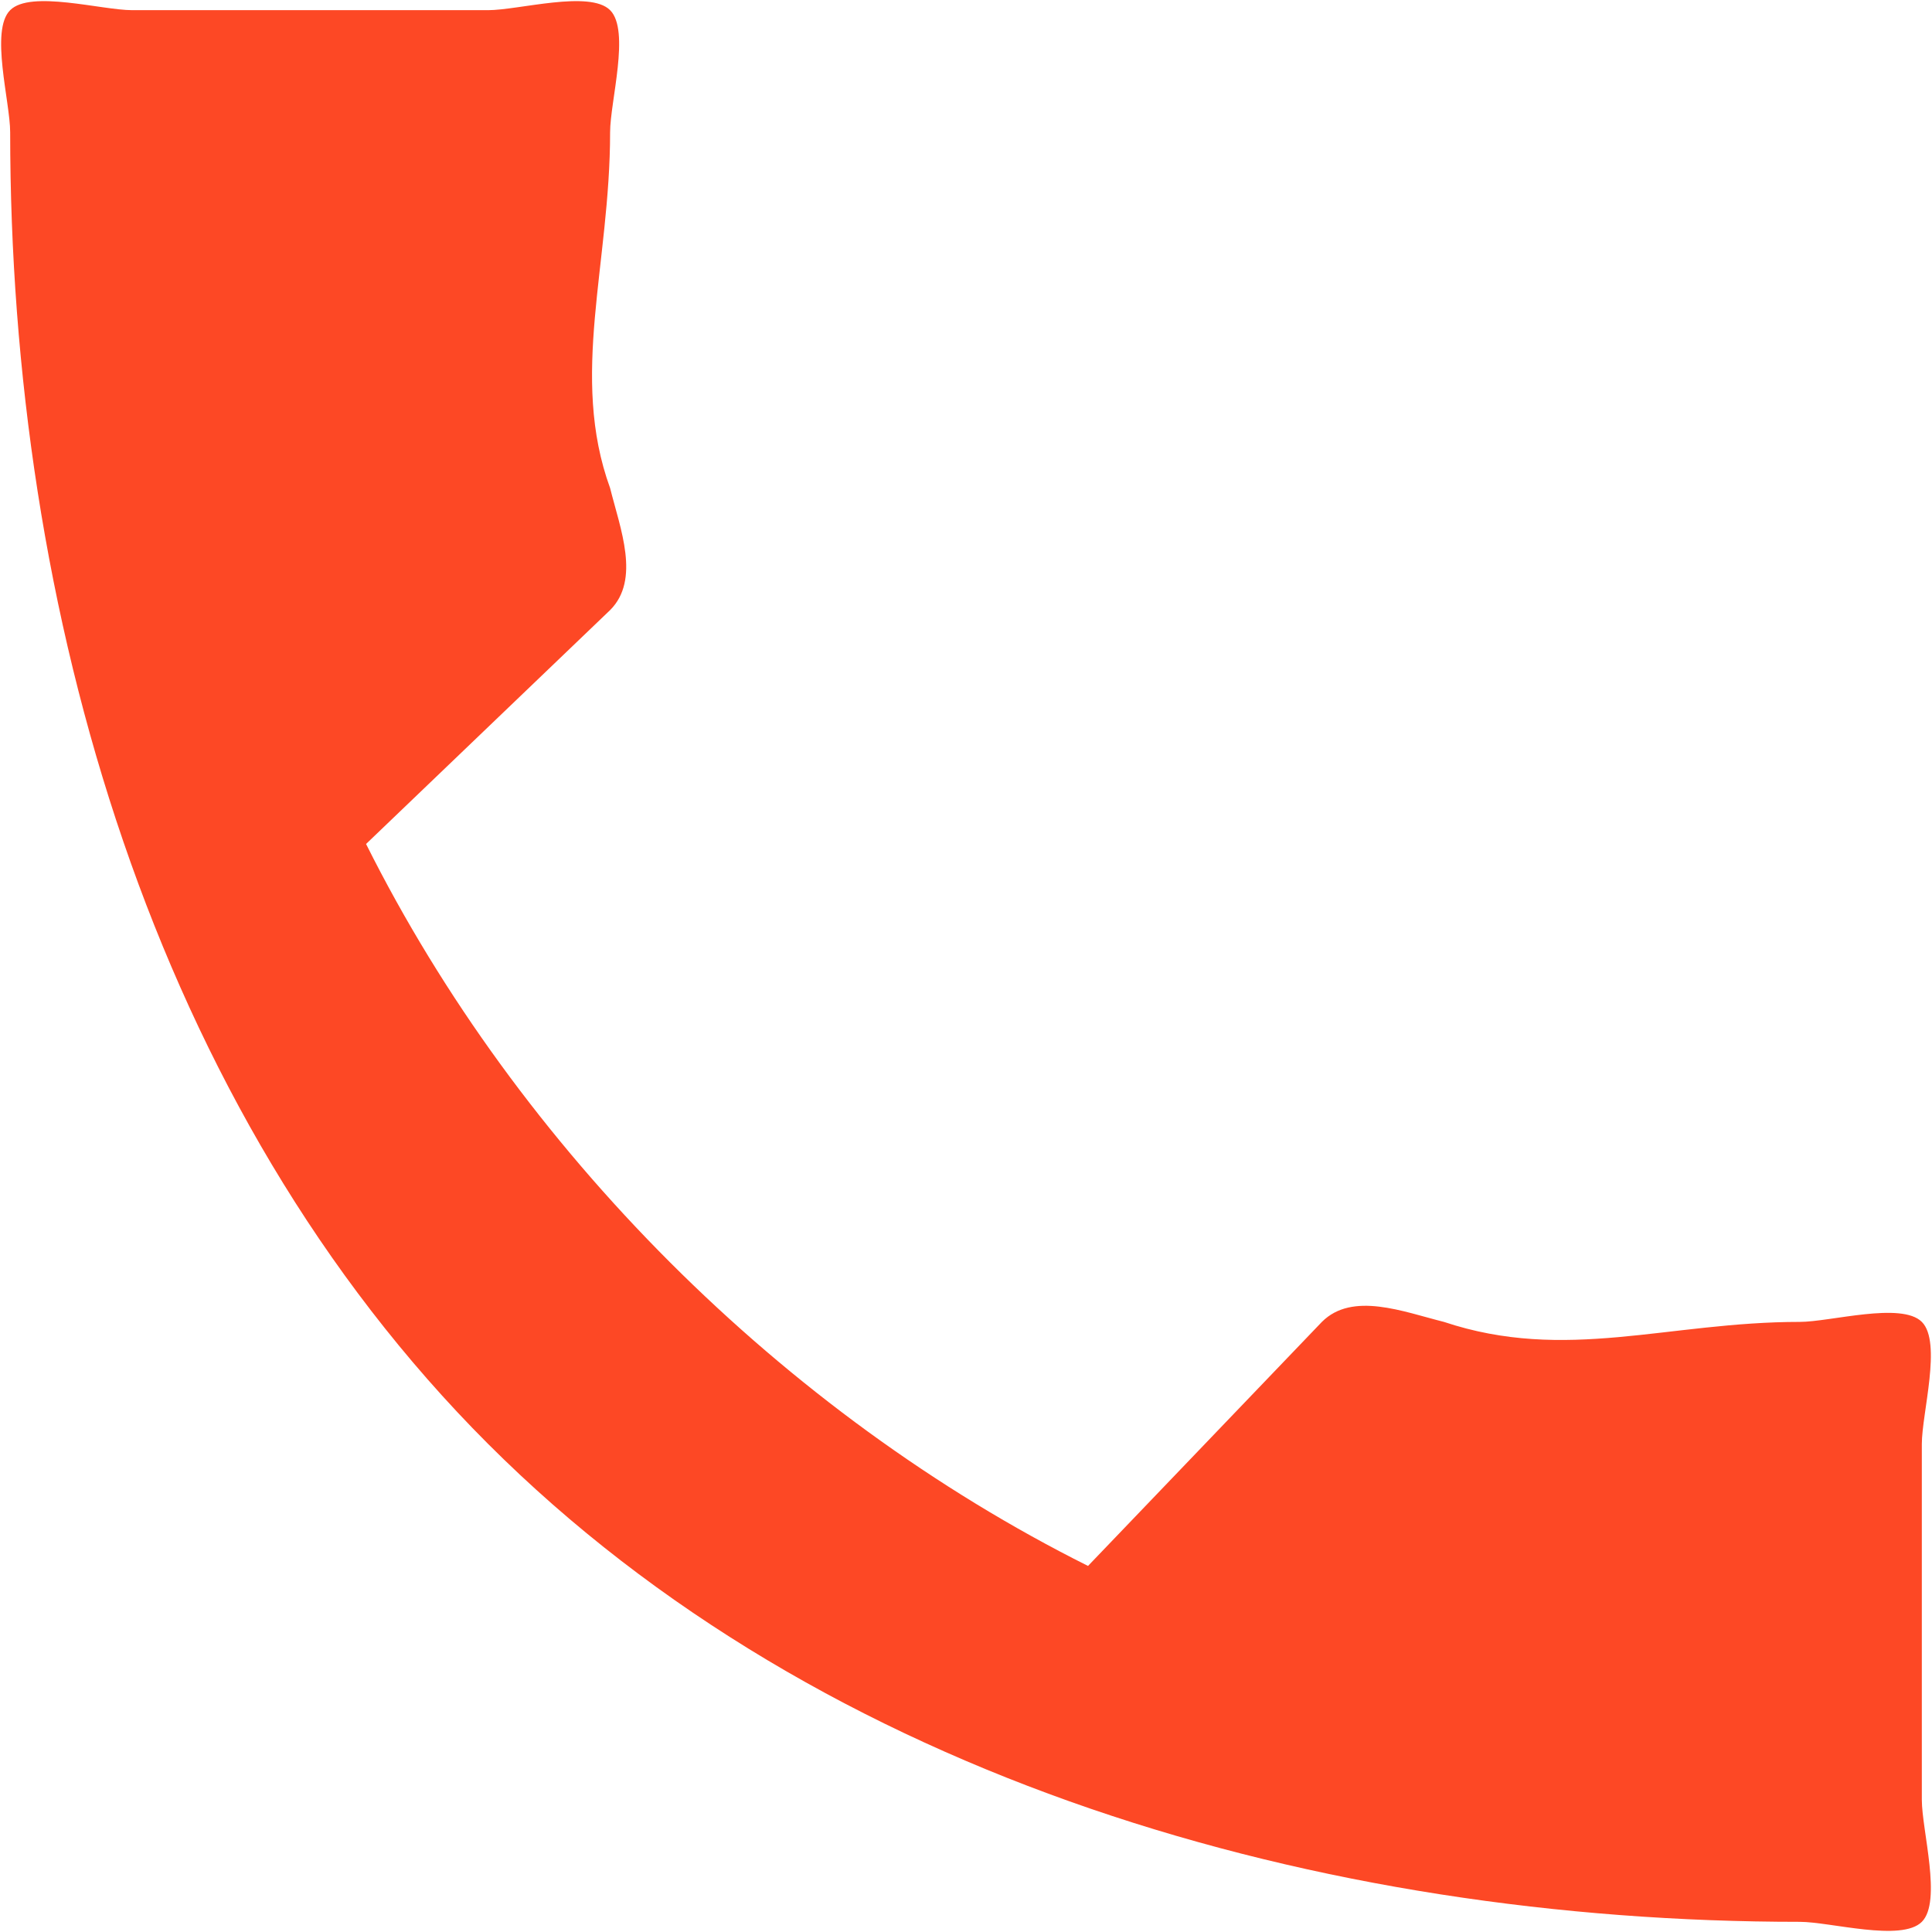
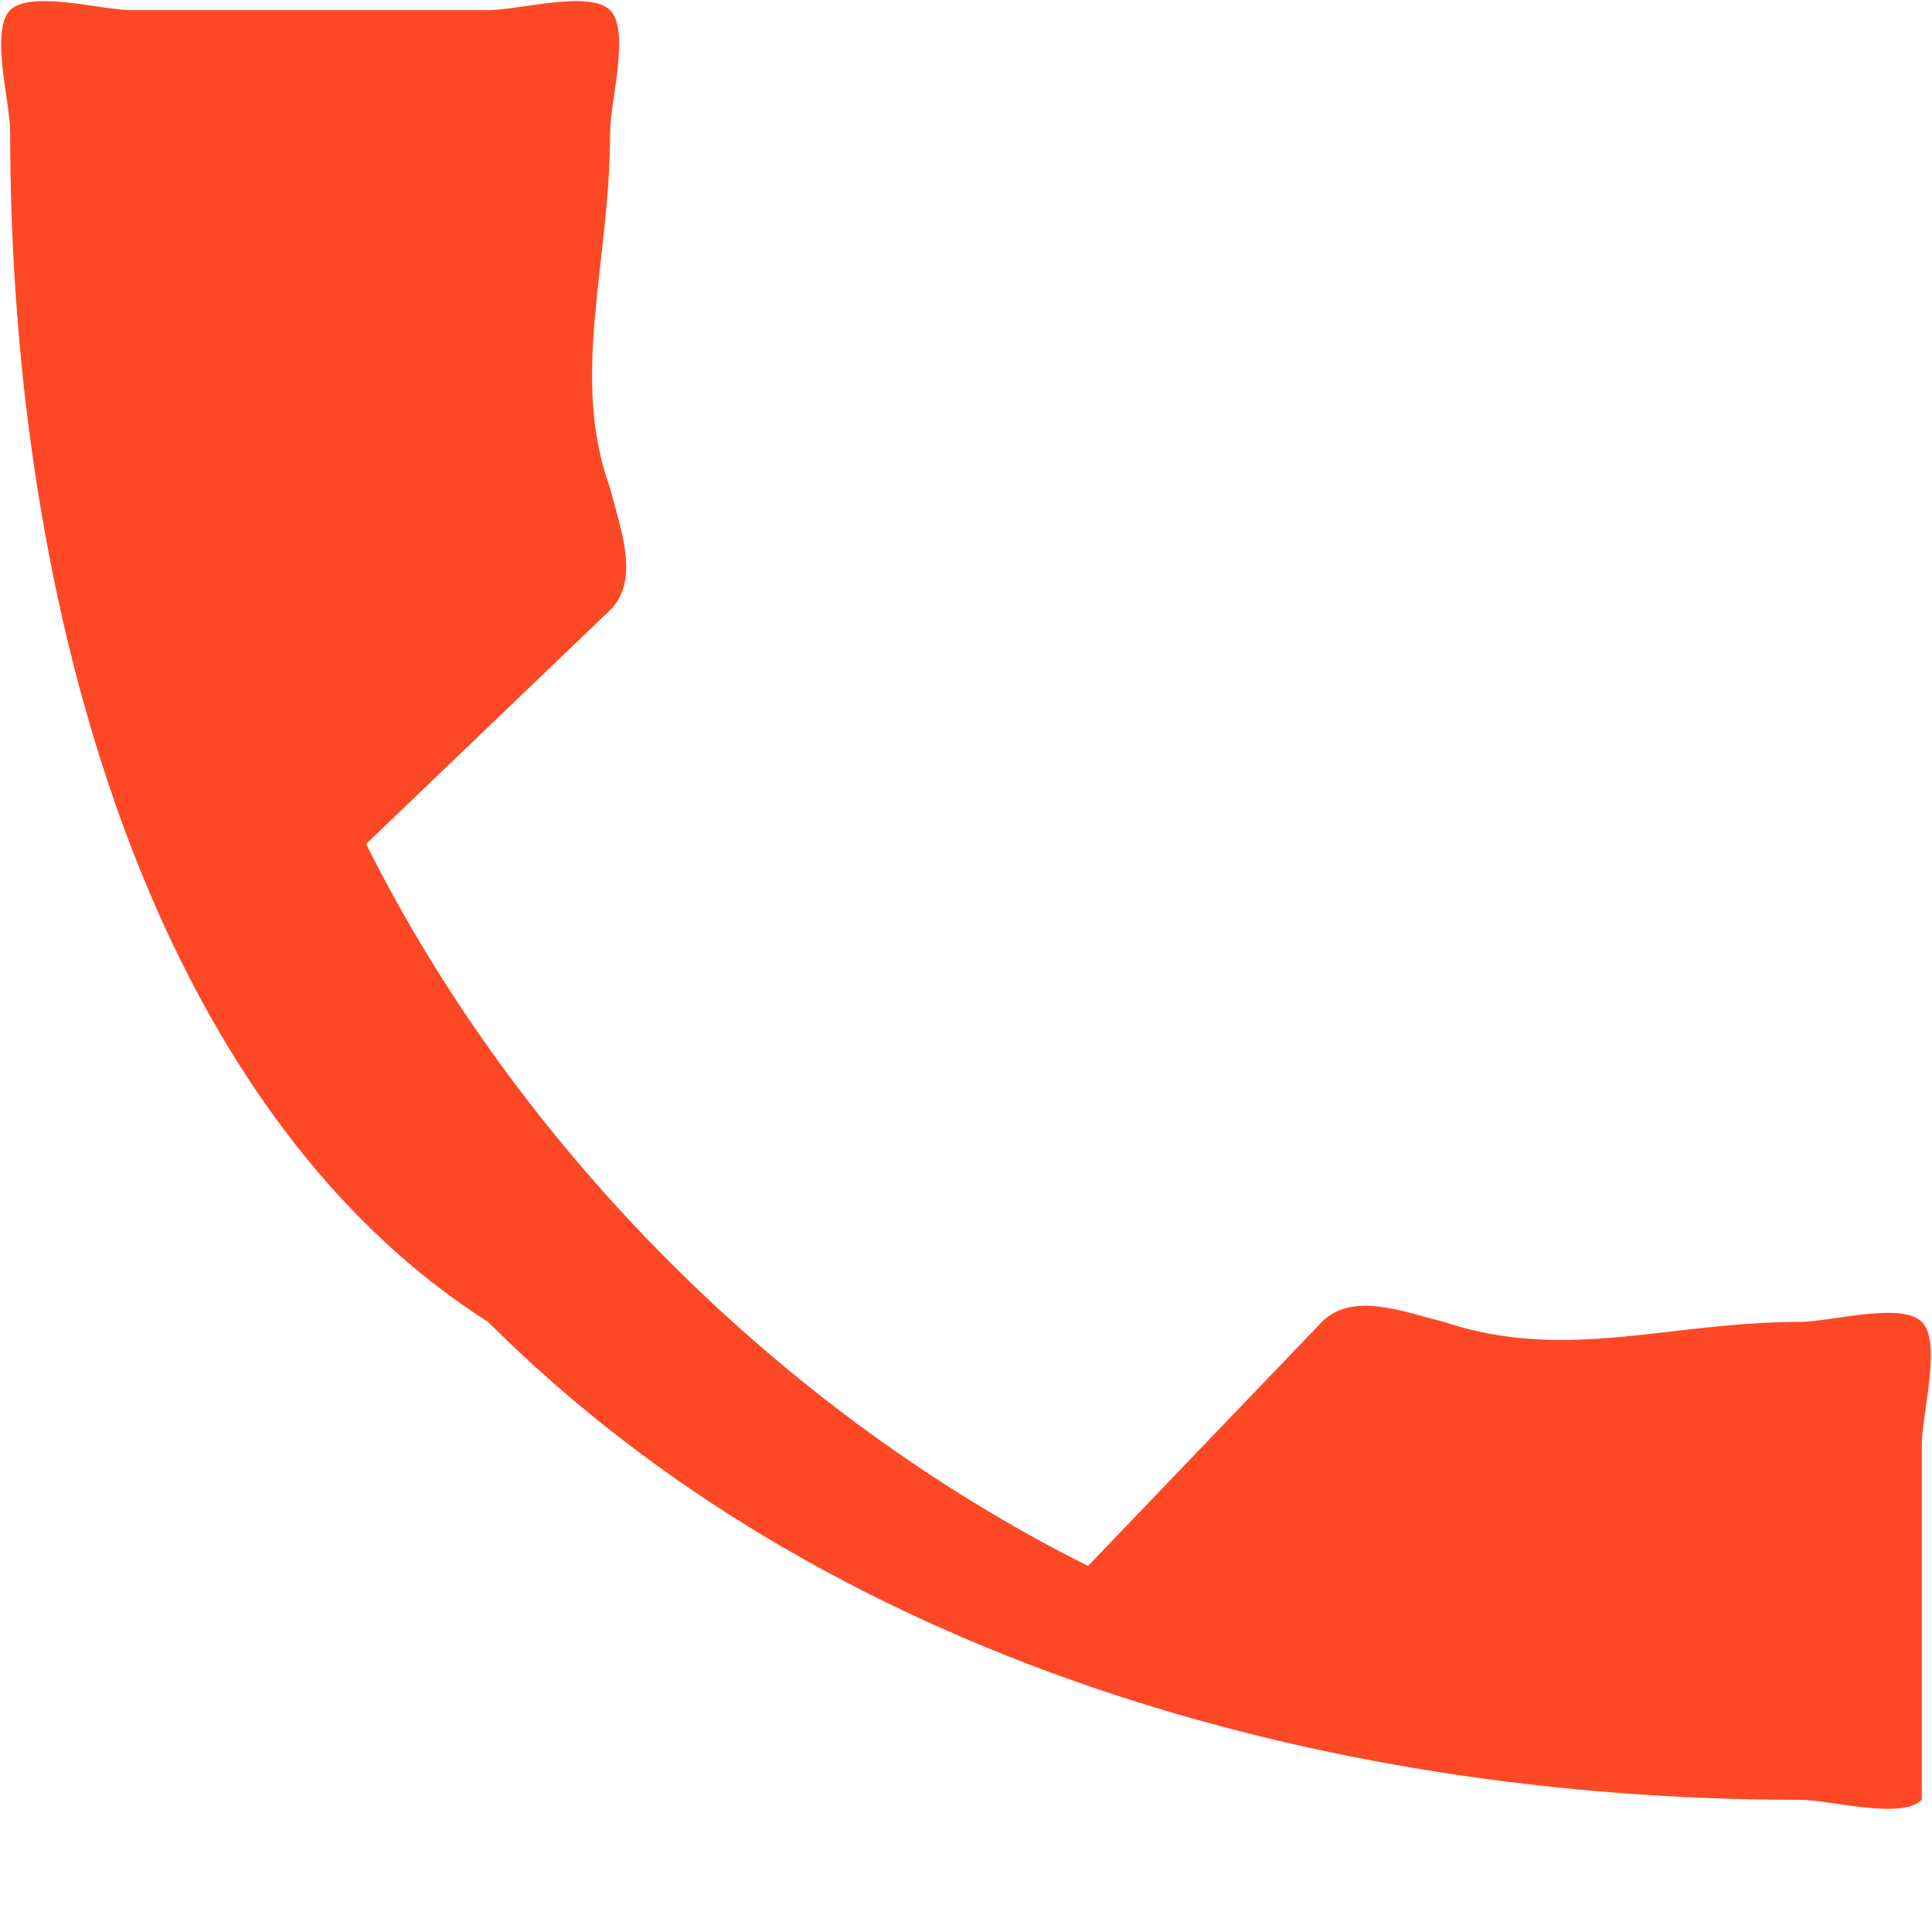
<svg xmlns="http://www.w3.org/2000/svg" version="1.1" id="Слой_1" x="0px" y="0px" viewBox="0 0 19 19" style="enable-background:new 0 0 19 19;" xml:space="preserve">
  <style type="text/css"> .st0{fill:#FD4825;} </style>
-   <path class="st0" d="M3.6,8.3c1.5,3,4.1,5.6,7.1,7.1L13,13c0.3-0.3,0.8-0.1,1.2,0c1.2,0.4,2.2,0,3.5,0c0.3,0,1-0.2,1.2,0 c0.2,0.2,0,0.9,0,1.2v3.5c0,0.3,0.2,1,0,1.2c-0.2,0.2-0.9,0-1.2,0c-4.7,0-9.6-1.4-12.9-4.7C1.5,10.9,0.1,6,0.1,1.3 c0-0.3-0.2-1,0-1.2c0.2-0.2,0.9,0,1.2,0h3.5c0.3,0,1-0.2,1.2,0C6.2,0.3,6,1,6,1.3c0,1.3-0.4,2.4,0,3.5C6.1,5.2,6.3,5.7,6,6L3.6,8.3z " />
+   <path class="st0" d="M3.6,8.3c1.5,3,4.1,5.6,7.1,7.1L13,13c0.3-0.3,0.8-0.1,1.2,0c1.2,0.4,2.2,0,3.5,0c0.3,0,1-0.2,1.2,0 c0.2,0.2,0,0.9,0,1.2v3.5c-0.2,0.2-0.9,0-1.2,0c-4.7,0-9.6-1.4-12.9-4.7C1.5,10.9,0.1,6,0.1,1.3 c0-0.3-0.2-1,0-1.2c0.2-0.2,0.9,0,1.2,0h3.5c0.3,0,1-0.2,1.2,0C6.2,0.3,6,1,6,1.3c0,1.3-0.4,2.4,0,3.5C6.1,5.2,6.3,5.7,6,6L3.6,8.3z " />
</svg>